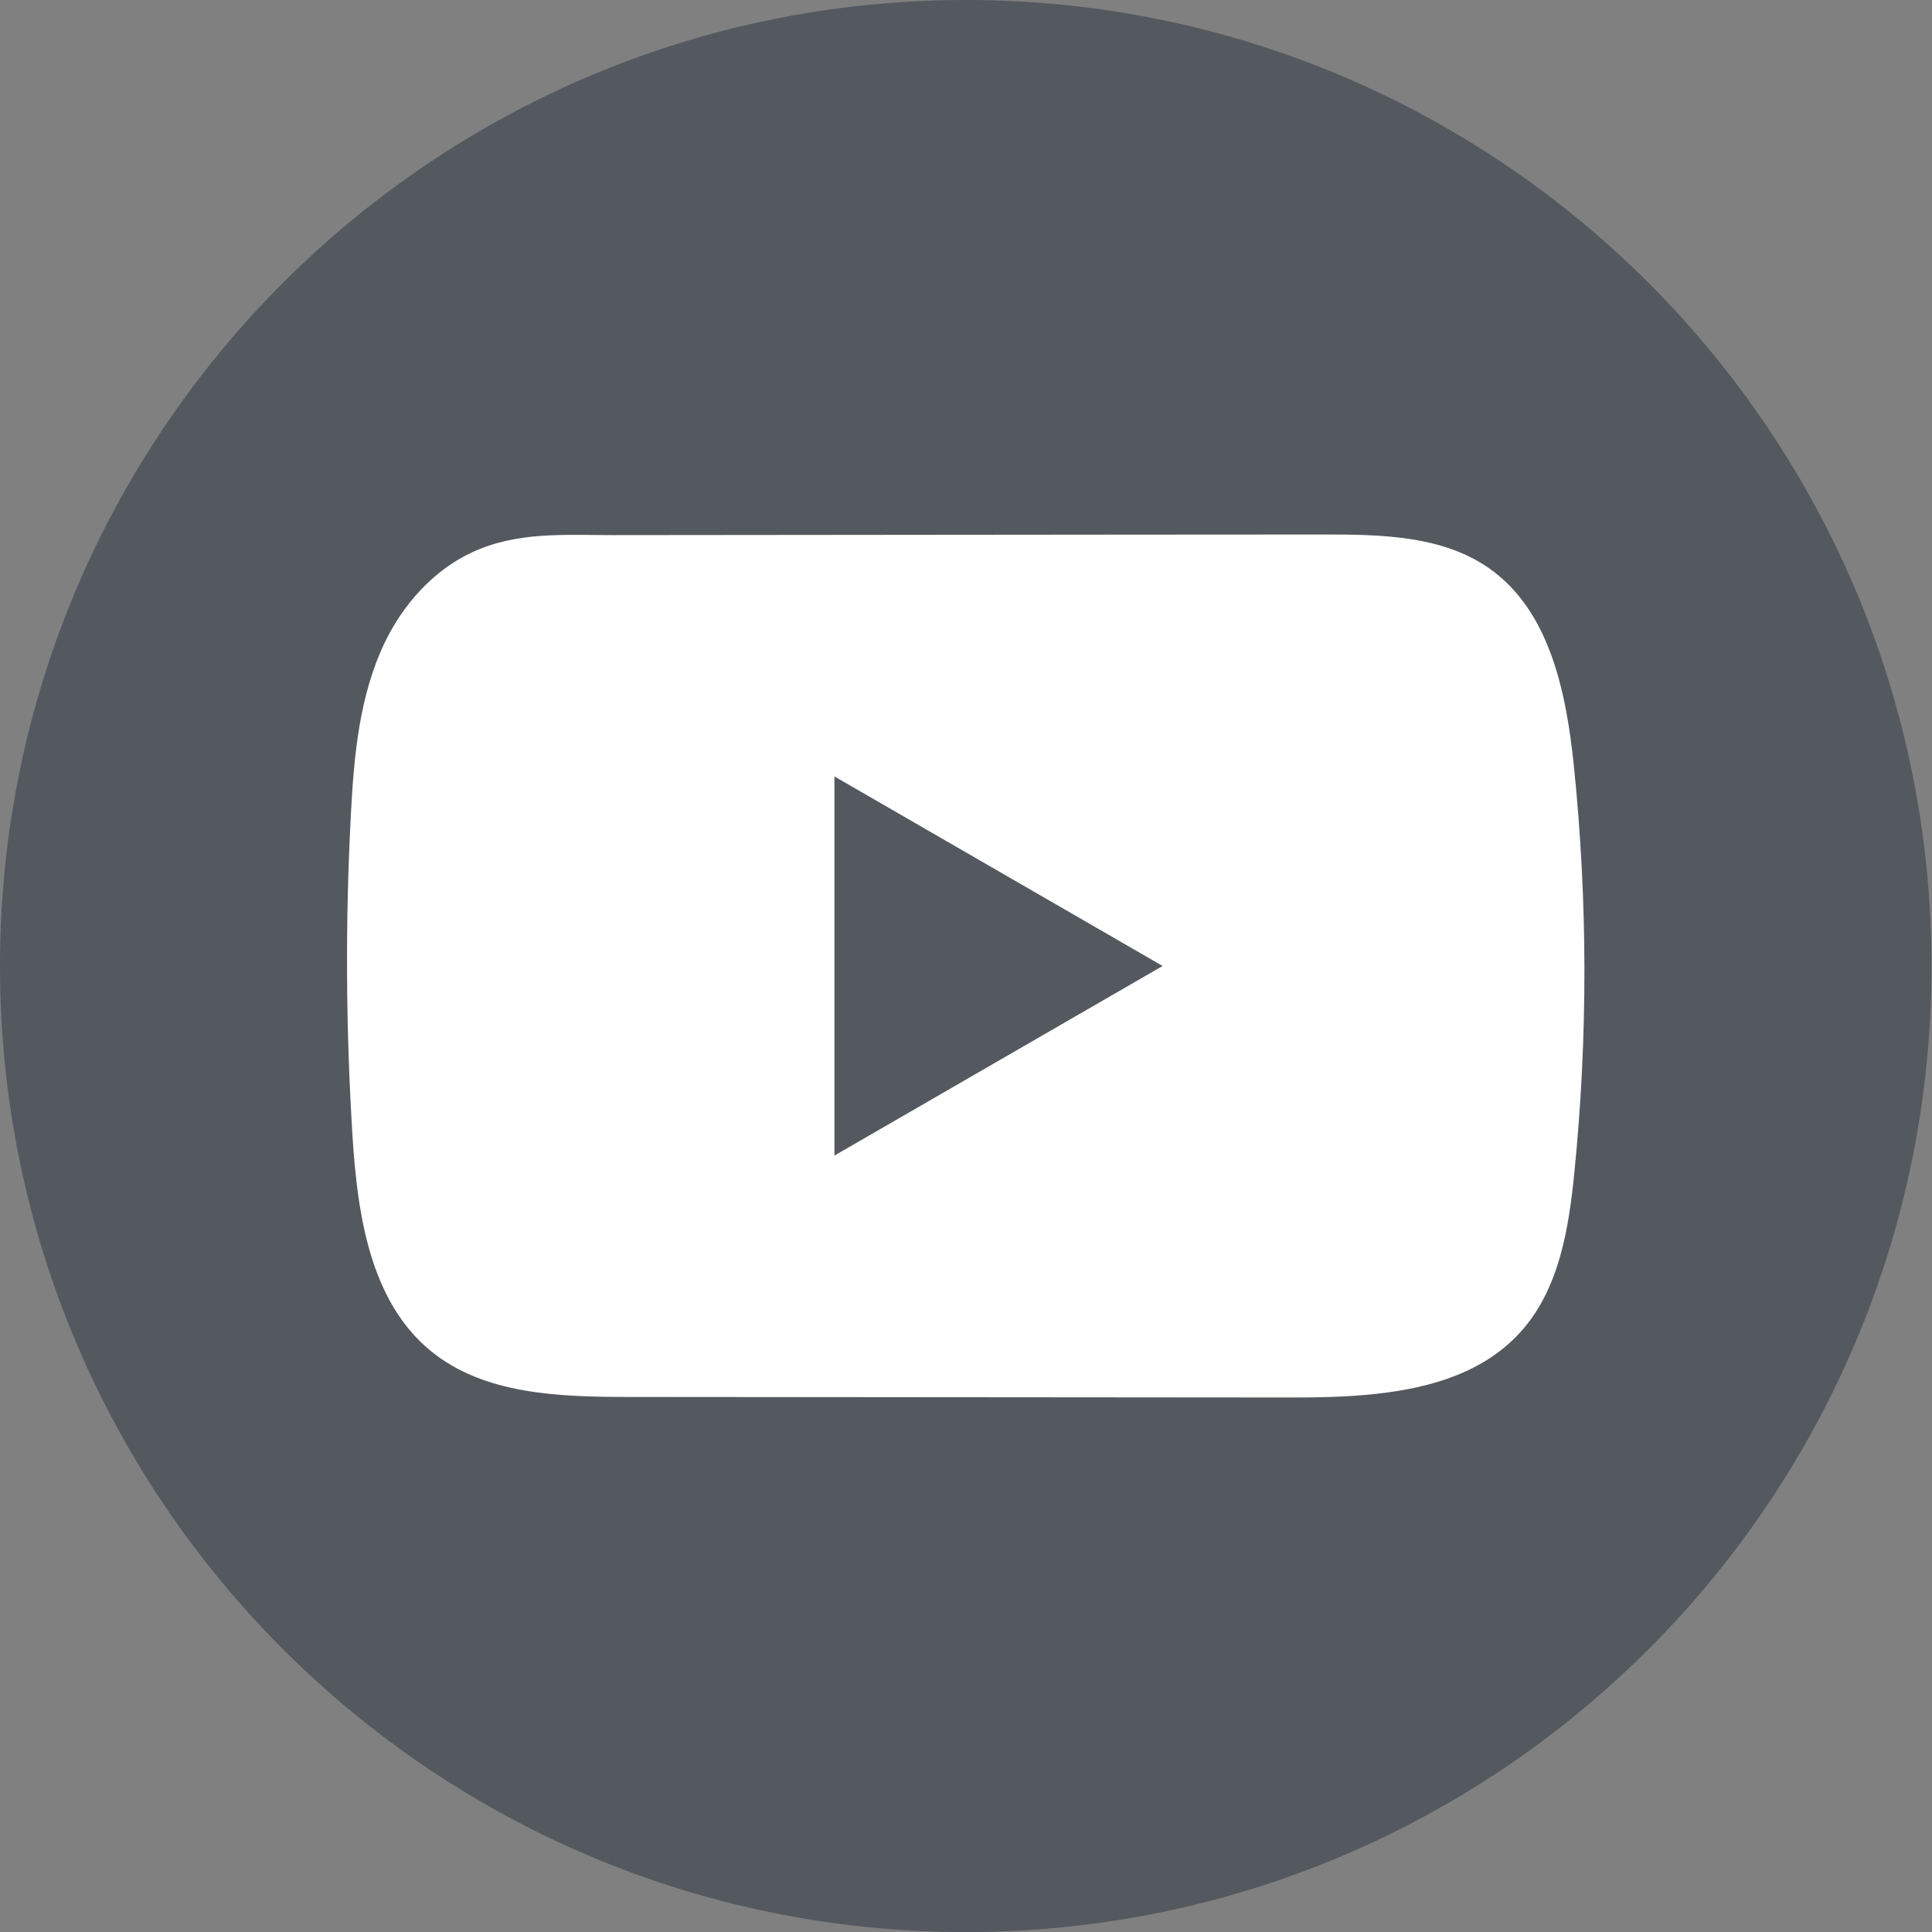
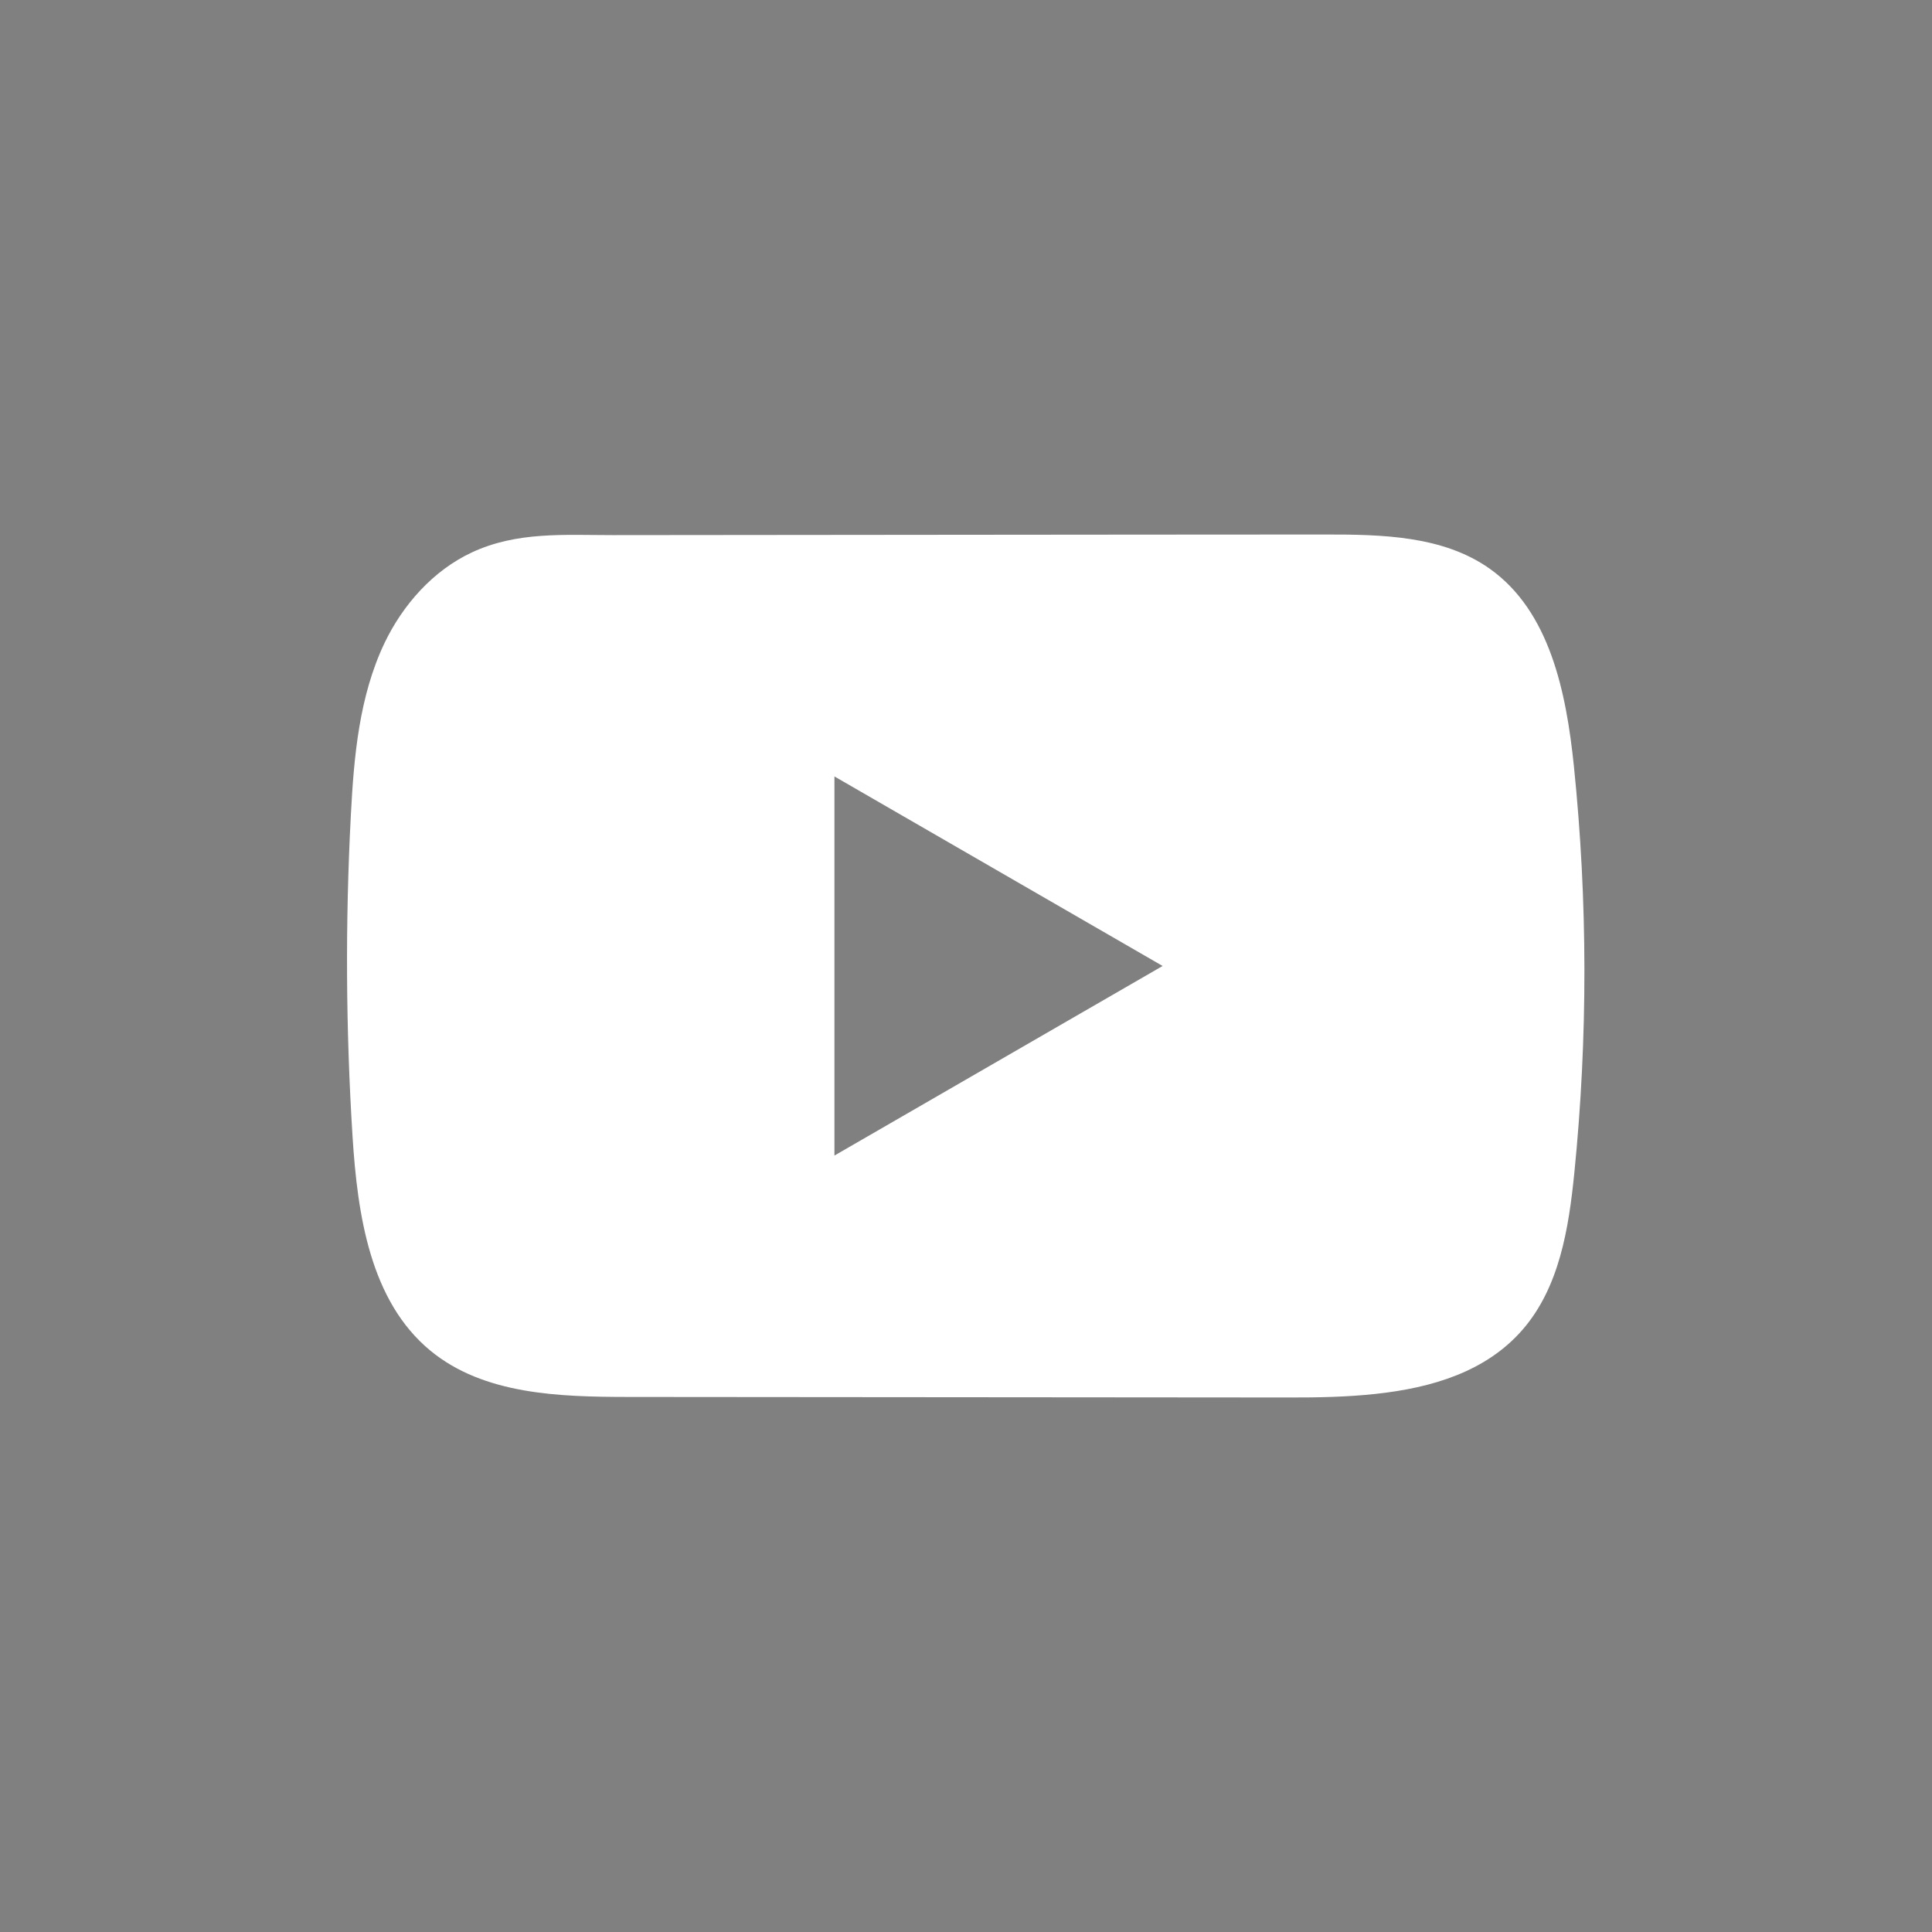
<svg xmlns="http://www.w3.org/2000/svg" width="197" height="197" viewBox="0 0 197 197" fill="none">
  <rect x="0" y="0" width="197" height="197" fill="#808080" stroke="none" />
-   <path d="M196.949 98.504C196.949 44.102 152.861 0 98.475 0C44.089 0 0 44.102 0 98.504C0 152.906 44.089 197.007 98.475 197.007C152.861 197.007 196.949 152.906 196.949 98.504Z" fill="#54595F" />
  <path d="M160.482 78.091C159.707 70.609 158.04 62.337 151.902 57.99C147.148 54.62 140.899 54.495 135.066 54.502C122.735 54.502 110.397 54.523 98.066 54.53C86.206 54.544 74.346 54.55 62.485 54.564C57.531 54.564 52.715 54.184 48.113 56.329C44.162 58.17 41.069 61.673 39.207 65.57C36.626 70.99 36.086 77.129 35.775 83.124C35.201 94.039 35.263 104.982 35.948 115.891C36.453 123.851 37.733 132.649 43.885 137.722C49.338 142.215 57.032 142.436 64.104 142.443C86.552 142.464 109.006 142.484 131.461 142.498C134.34 142.505 137.343 142.45 140.277 142.131C146.048 141.509 151.549 139.854 155.258 135.577C159.001 131.264 159.963 125.263 160.531 119.58C161.915 105.792 161.901 91.873 160.482 78.091ZM85.085 117.829V79.171L118.549 98.497L85.085 117.829Z" fill="white" />
</svg>